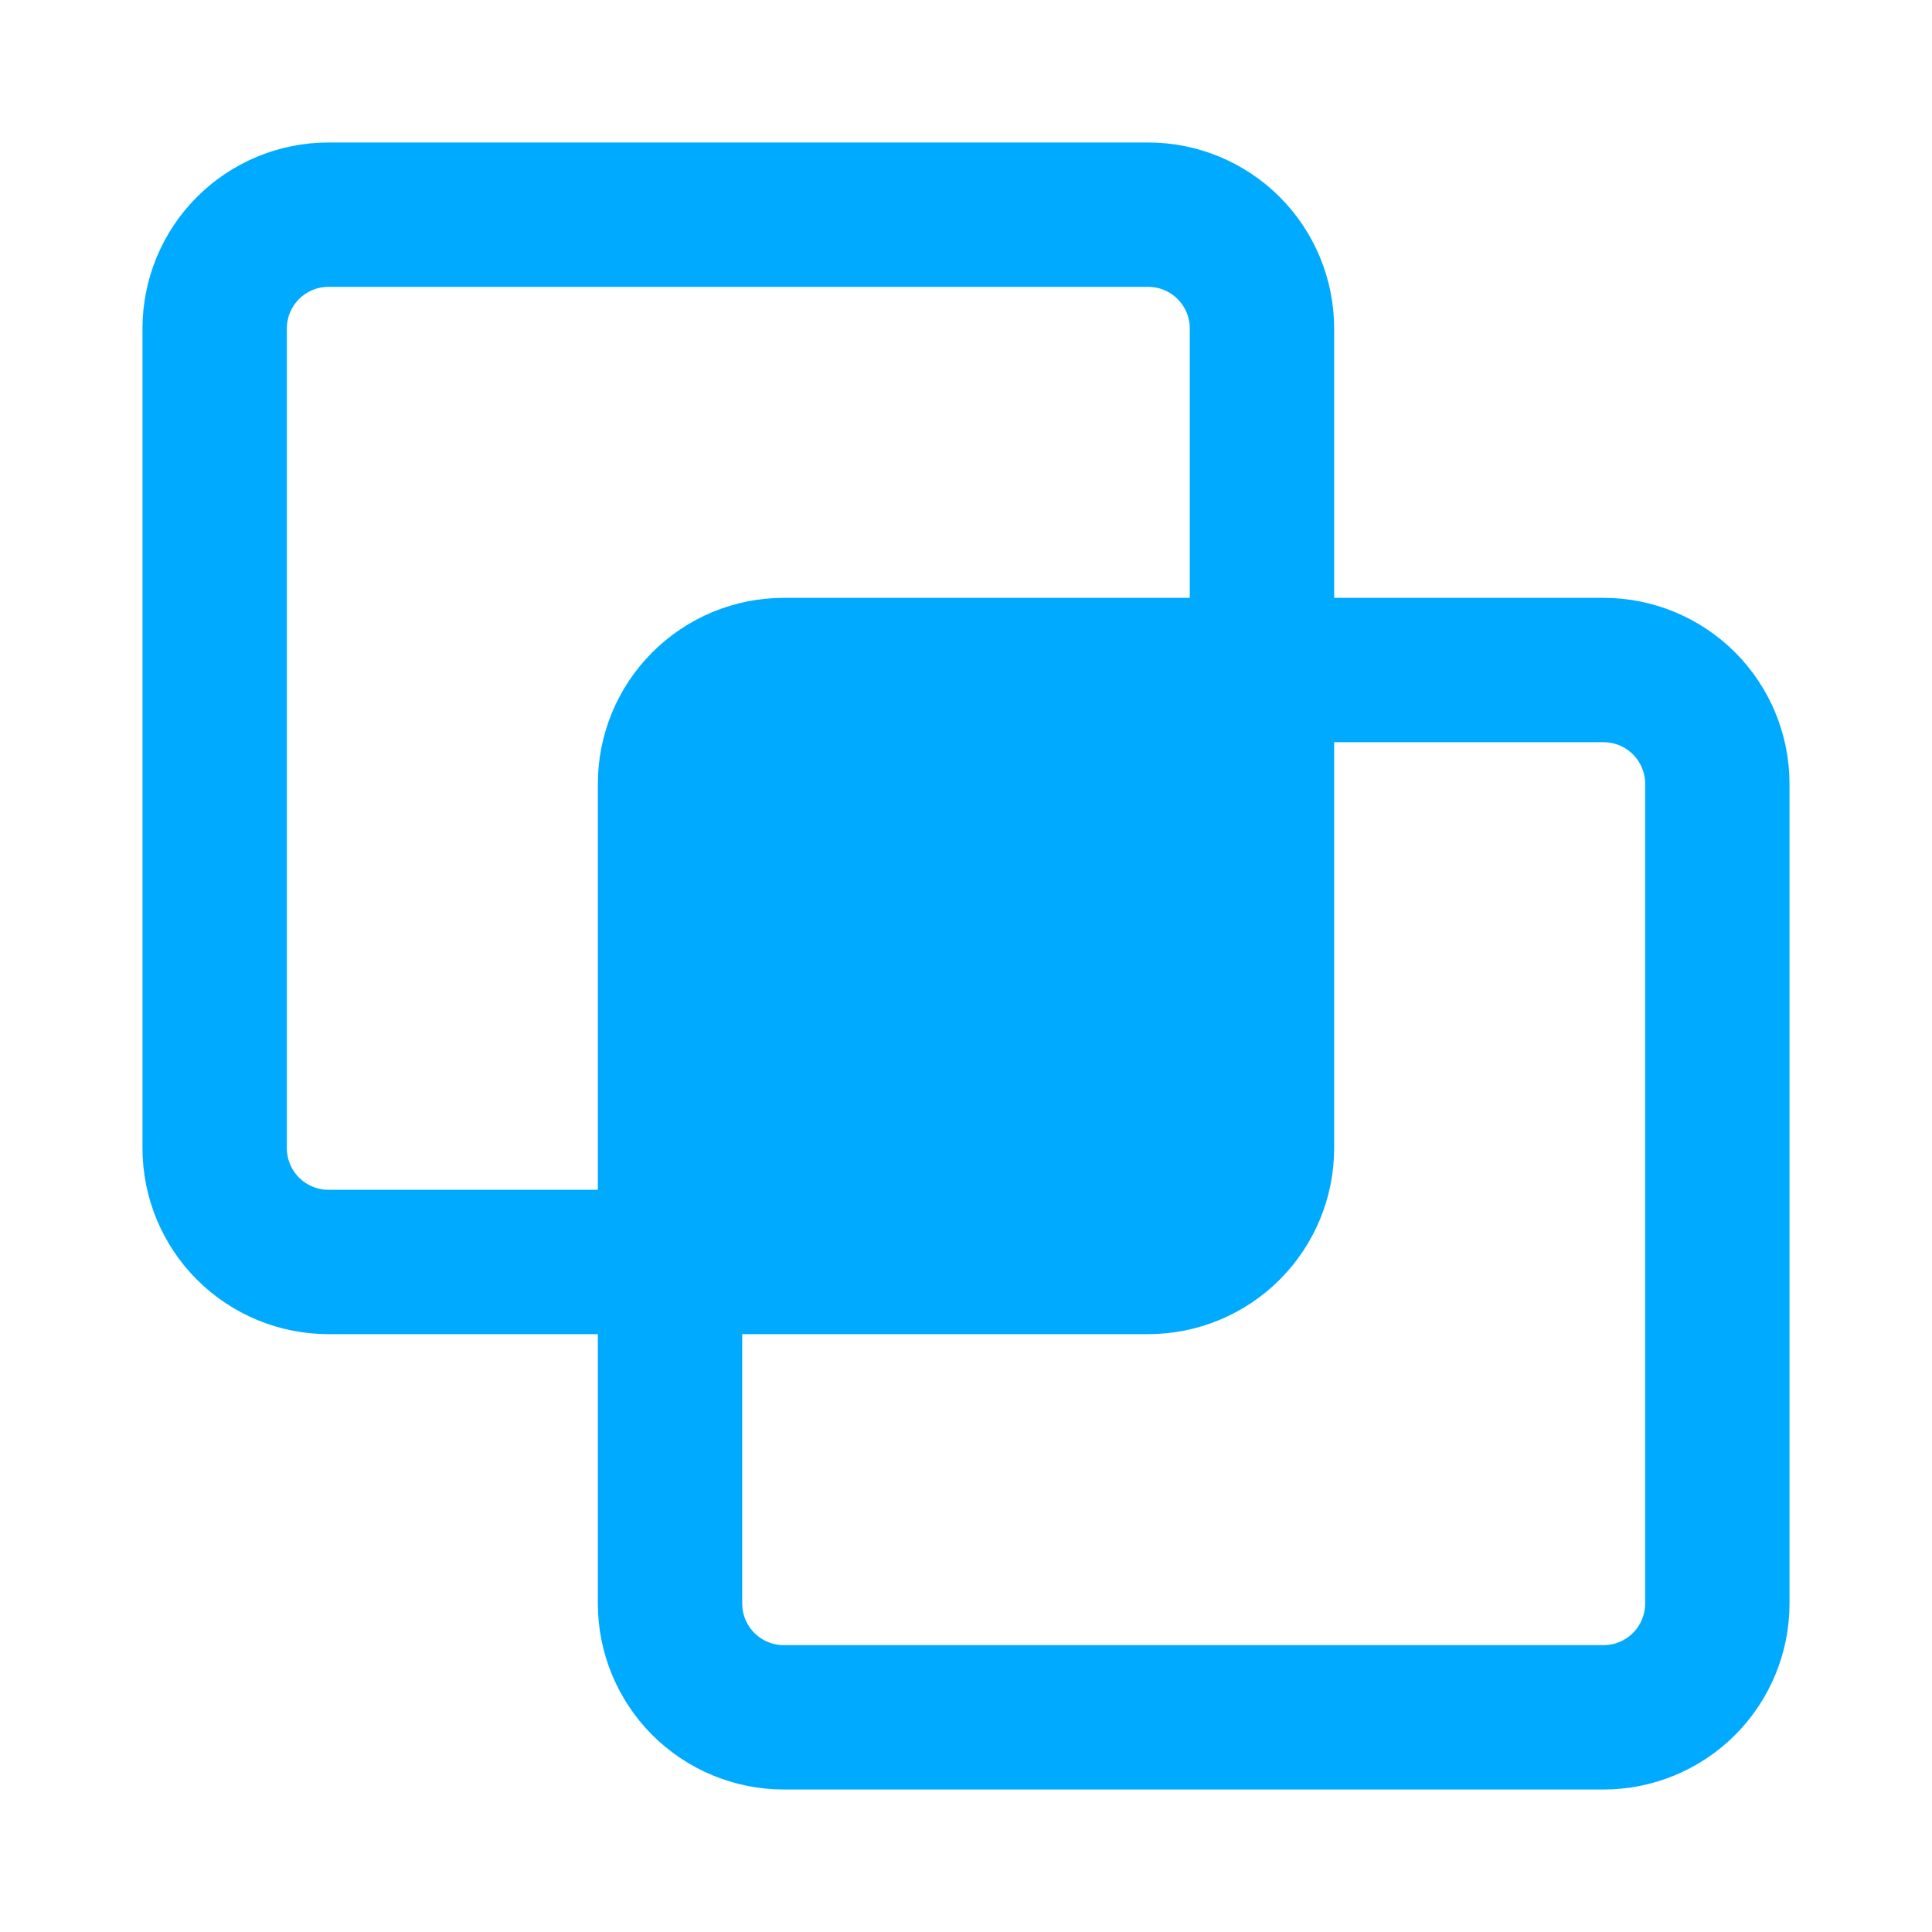
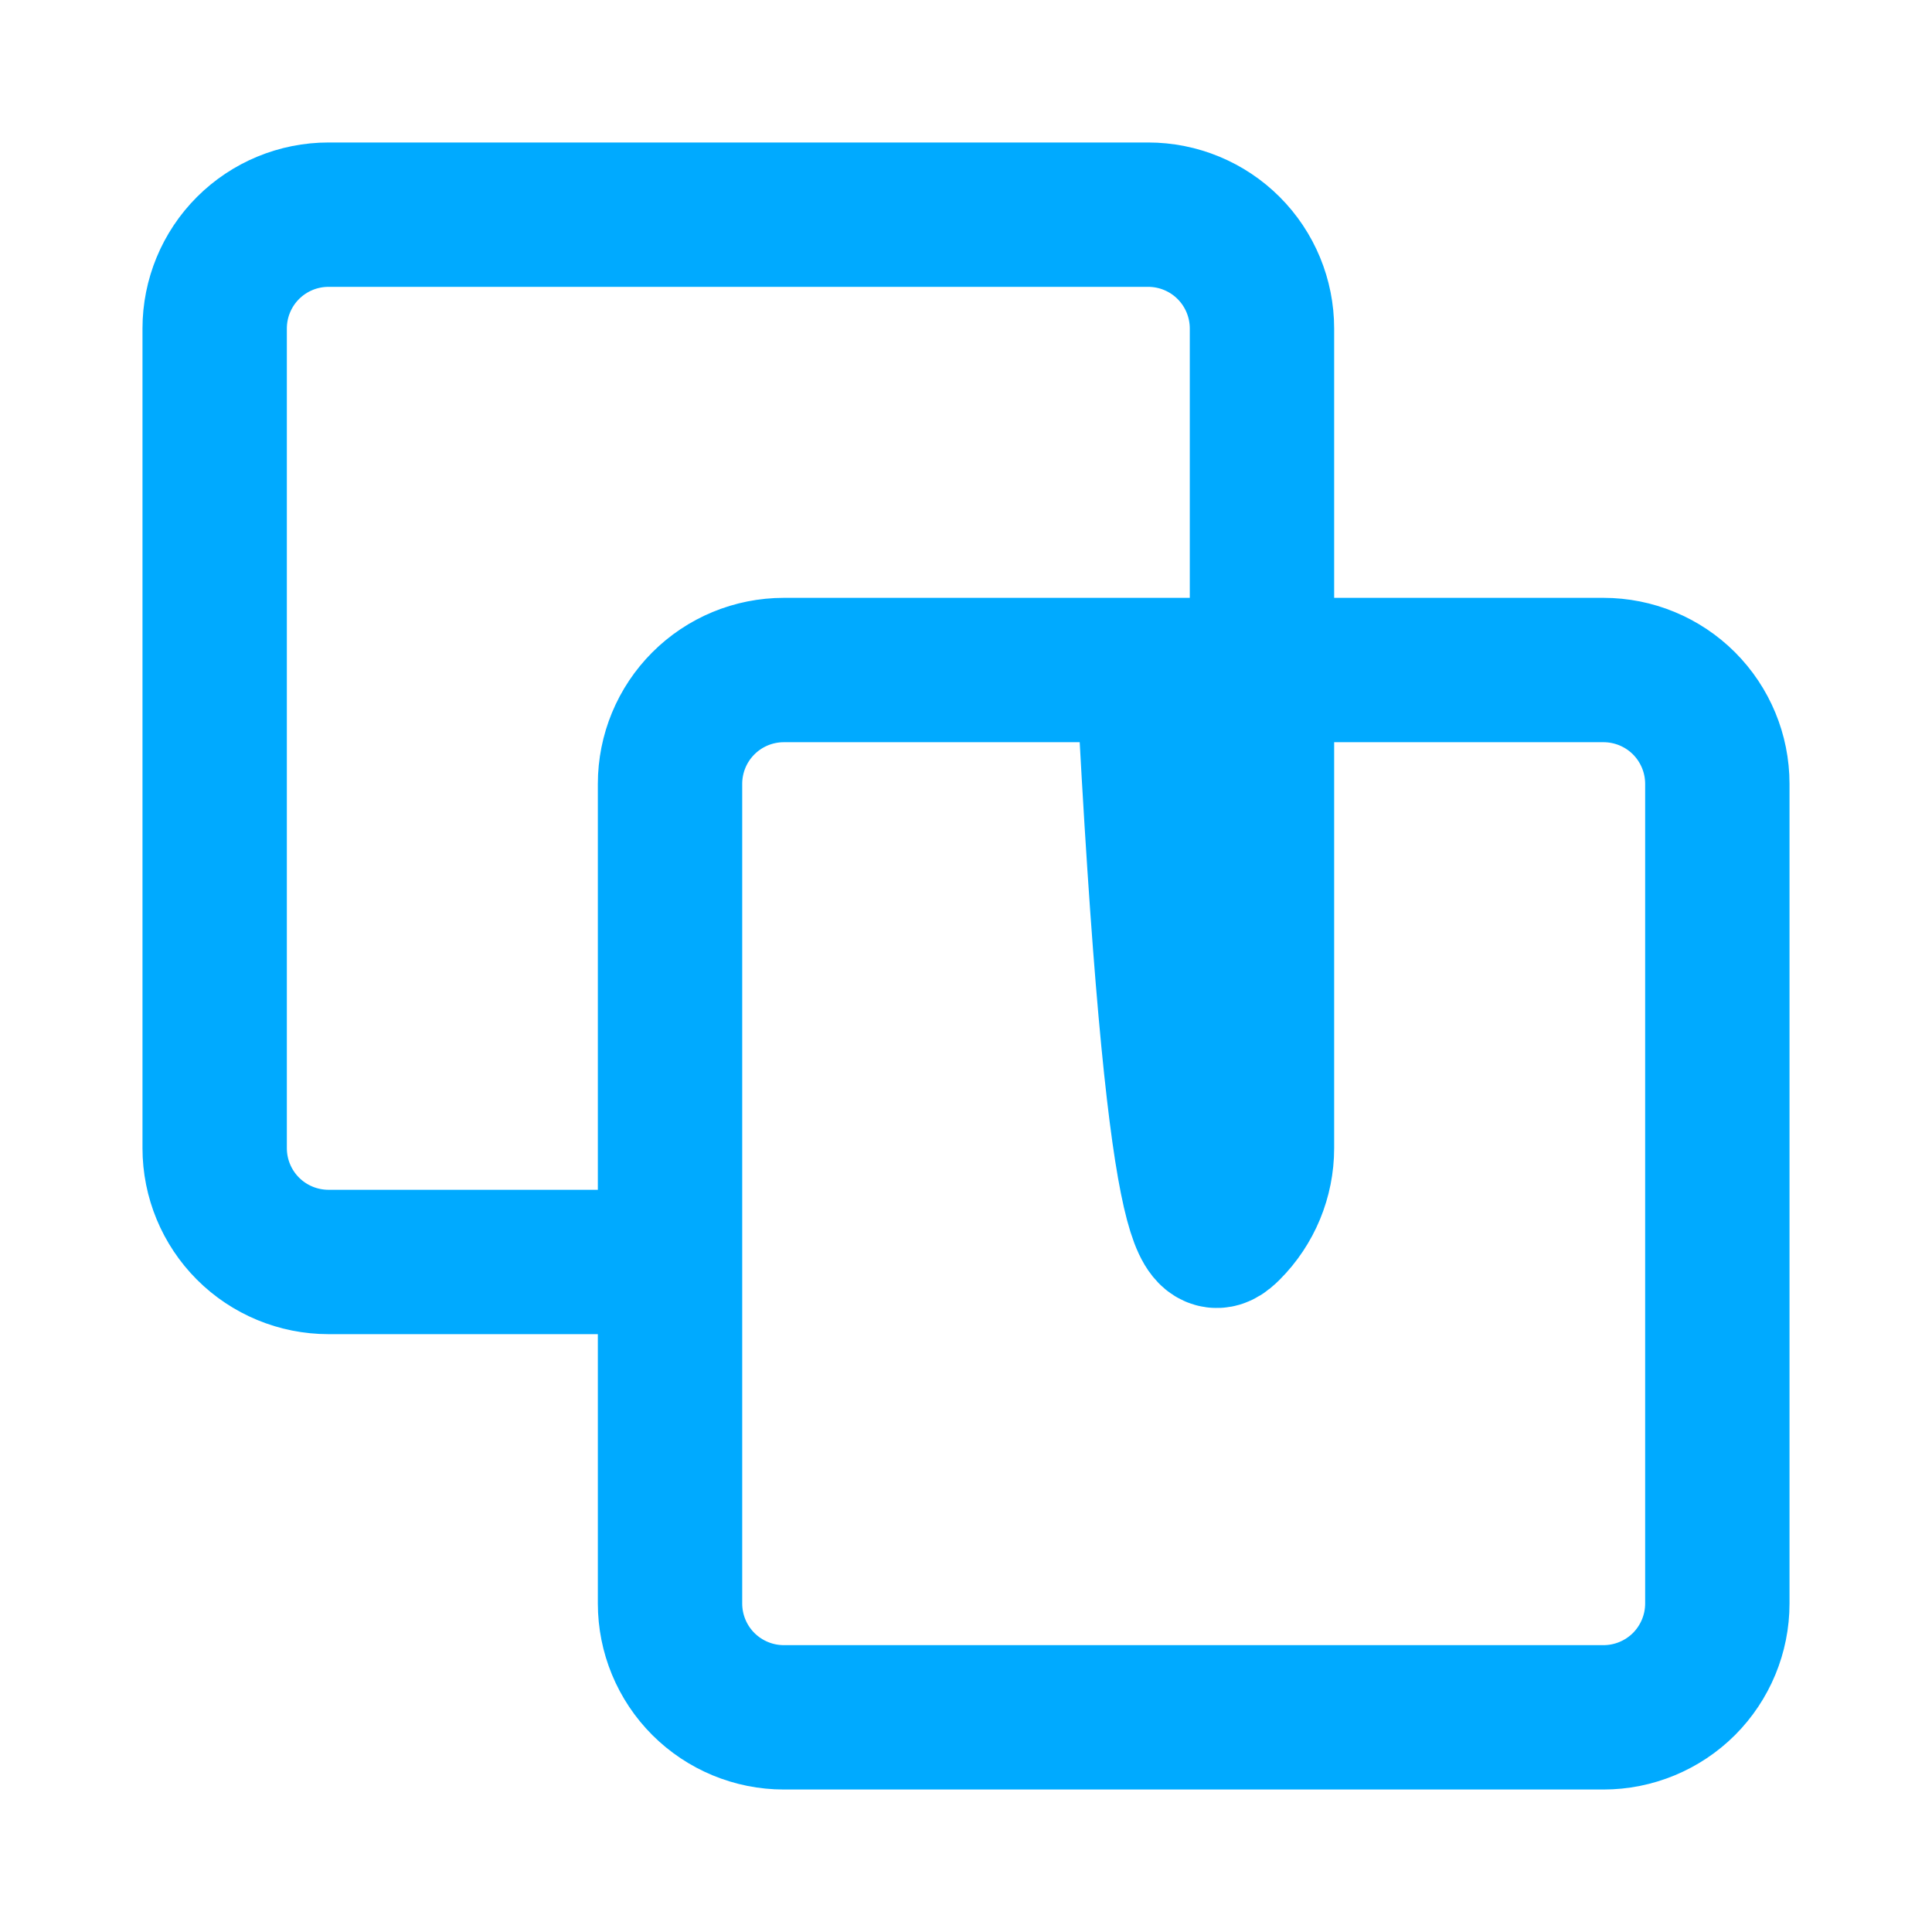
<svg xmlns="http://www.w3.org/2000/svg" width="36" height="36" viewBox="0 0 36 36" fill="none">
  <g id="videocam_FILL0_wght400_GRAD0_opsz48 1">
-     <path id="Union" d="M12.485 23.515H6.121C5.559 23.515 5.019 23.292 4.621 22.894C4.223 22.496 4 21.956 4 21.394V6.121C4 5.559 4.223 5.019 4.621 4.621C5.019 4.223 5.559 4 6.121 4H21.394C21.956 4 22.496 4.223 22.894 4.621C23.292 5.019 23.515 5.559 23.515 6.121V12.485M12.485 23.515V29.879C12.485 30.441 12.708 30.981 13.106 31.379C13.504 31.776 14.043 32 14.606 32H29.879C30.441 32 30.981 31.776 31.379 31.379C31.776 30.981 32 30.441 32 29.879V14.606C32 14.043 31.776 13.504 31.379 13.106C30.981 12.708 30.441 12.485 29.879 12.485H23.515M12.485 23.515H15.03H21.394C21.956 23.515 22.496 23.292 22.894 22.894C23.292 22.496 23.515 21.956 23.515 21.394V15.03V12.485M12.485 23.515V20.97V14.606C12.485 14.043 12.708 13.504 13.106 13.106C13.504 12.708 14.043 12.485 14.606 12.485H20.97H23.515" stroke="#00AAFF" stroke-width="2.69" stroke-linecap="round" stroke-linejoin="round" />
-     <rect id="Rectangle 1001182" x="13" y="13" width="10" height="10" fill="#00AAFF" />
+     <path id="Union" d="M12.485 23.515H6.121C5.559 23.515 5.019 23.292 4.621 22.894C4.223 22.496 4 21.956 4 21.394V6.121C4 5.559 4.223 5.019 4.621 4.621C5.019 4.223 5.559 4 6.121 4H21.394C21.956 4 22.496 4.223 22.894 4.621C23.292 5.019 23.515 5.559 23.515 6.121V12.485M12.485 23.515V29.879C12.485 30.441 12.708 30.981 13.106 31.379C13.504 31.776 14.043 32 14.606 32H29.879C30.441 32 30.981 31.776 31.379 31.379C31.776 30.981 32 30.441 32 29.879V14.606C32 14.043 31.776 13.504 31.379 13.106C30.981 12.708 30.441 12.485 29.879 12.485H23.515H15.03H21.394C21.956 23.515 22.496 23.292 22.894 22.894C23.292 22.496 23.515 21.956 23.515 21.394V15.03V12.485M12.485 23.515V20.97V14.606C12.485 14.043 12.708 13.504 13.106 13.106C13.504 12.708 14.043 12.485 14.606 12.485H20.97H23.515" stroke="#00AAFF" stroke-width="2.69" stroke-linecap="round" stroke-linejoin="round" />
  </g>
</svg>